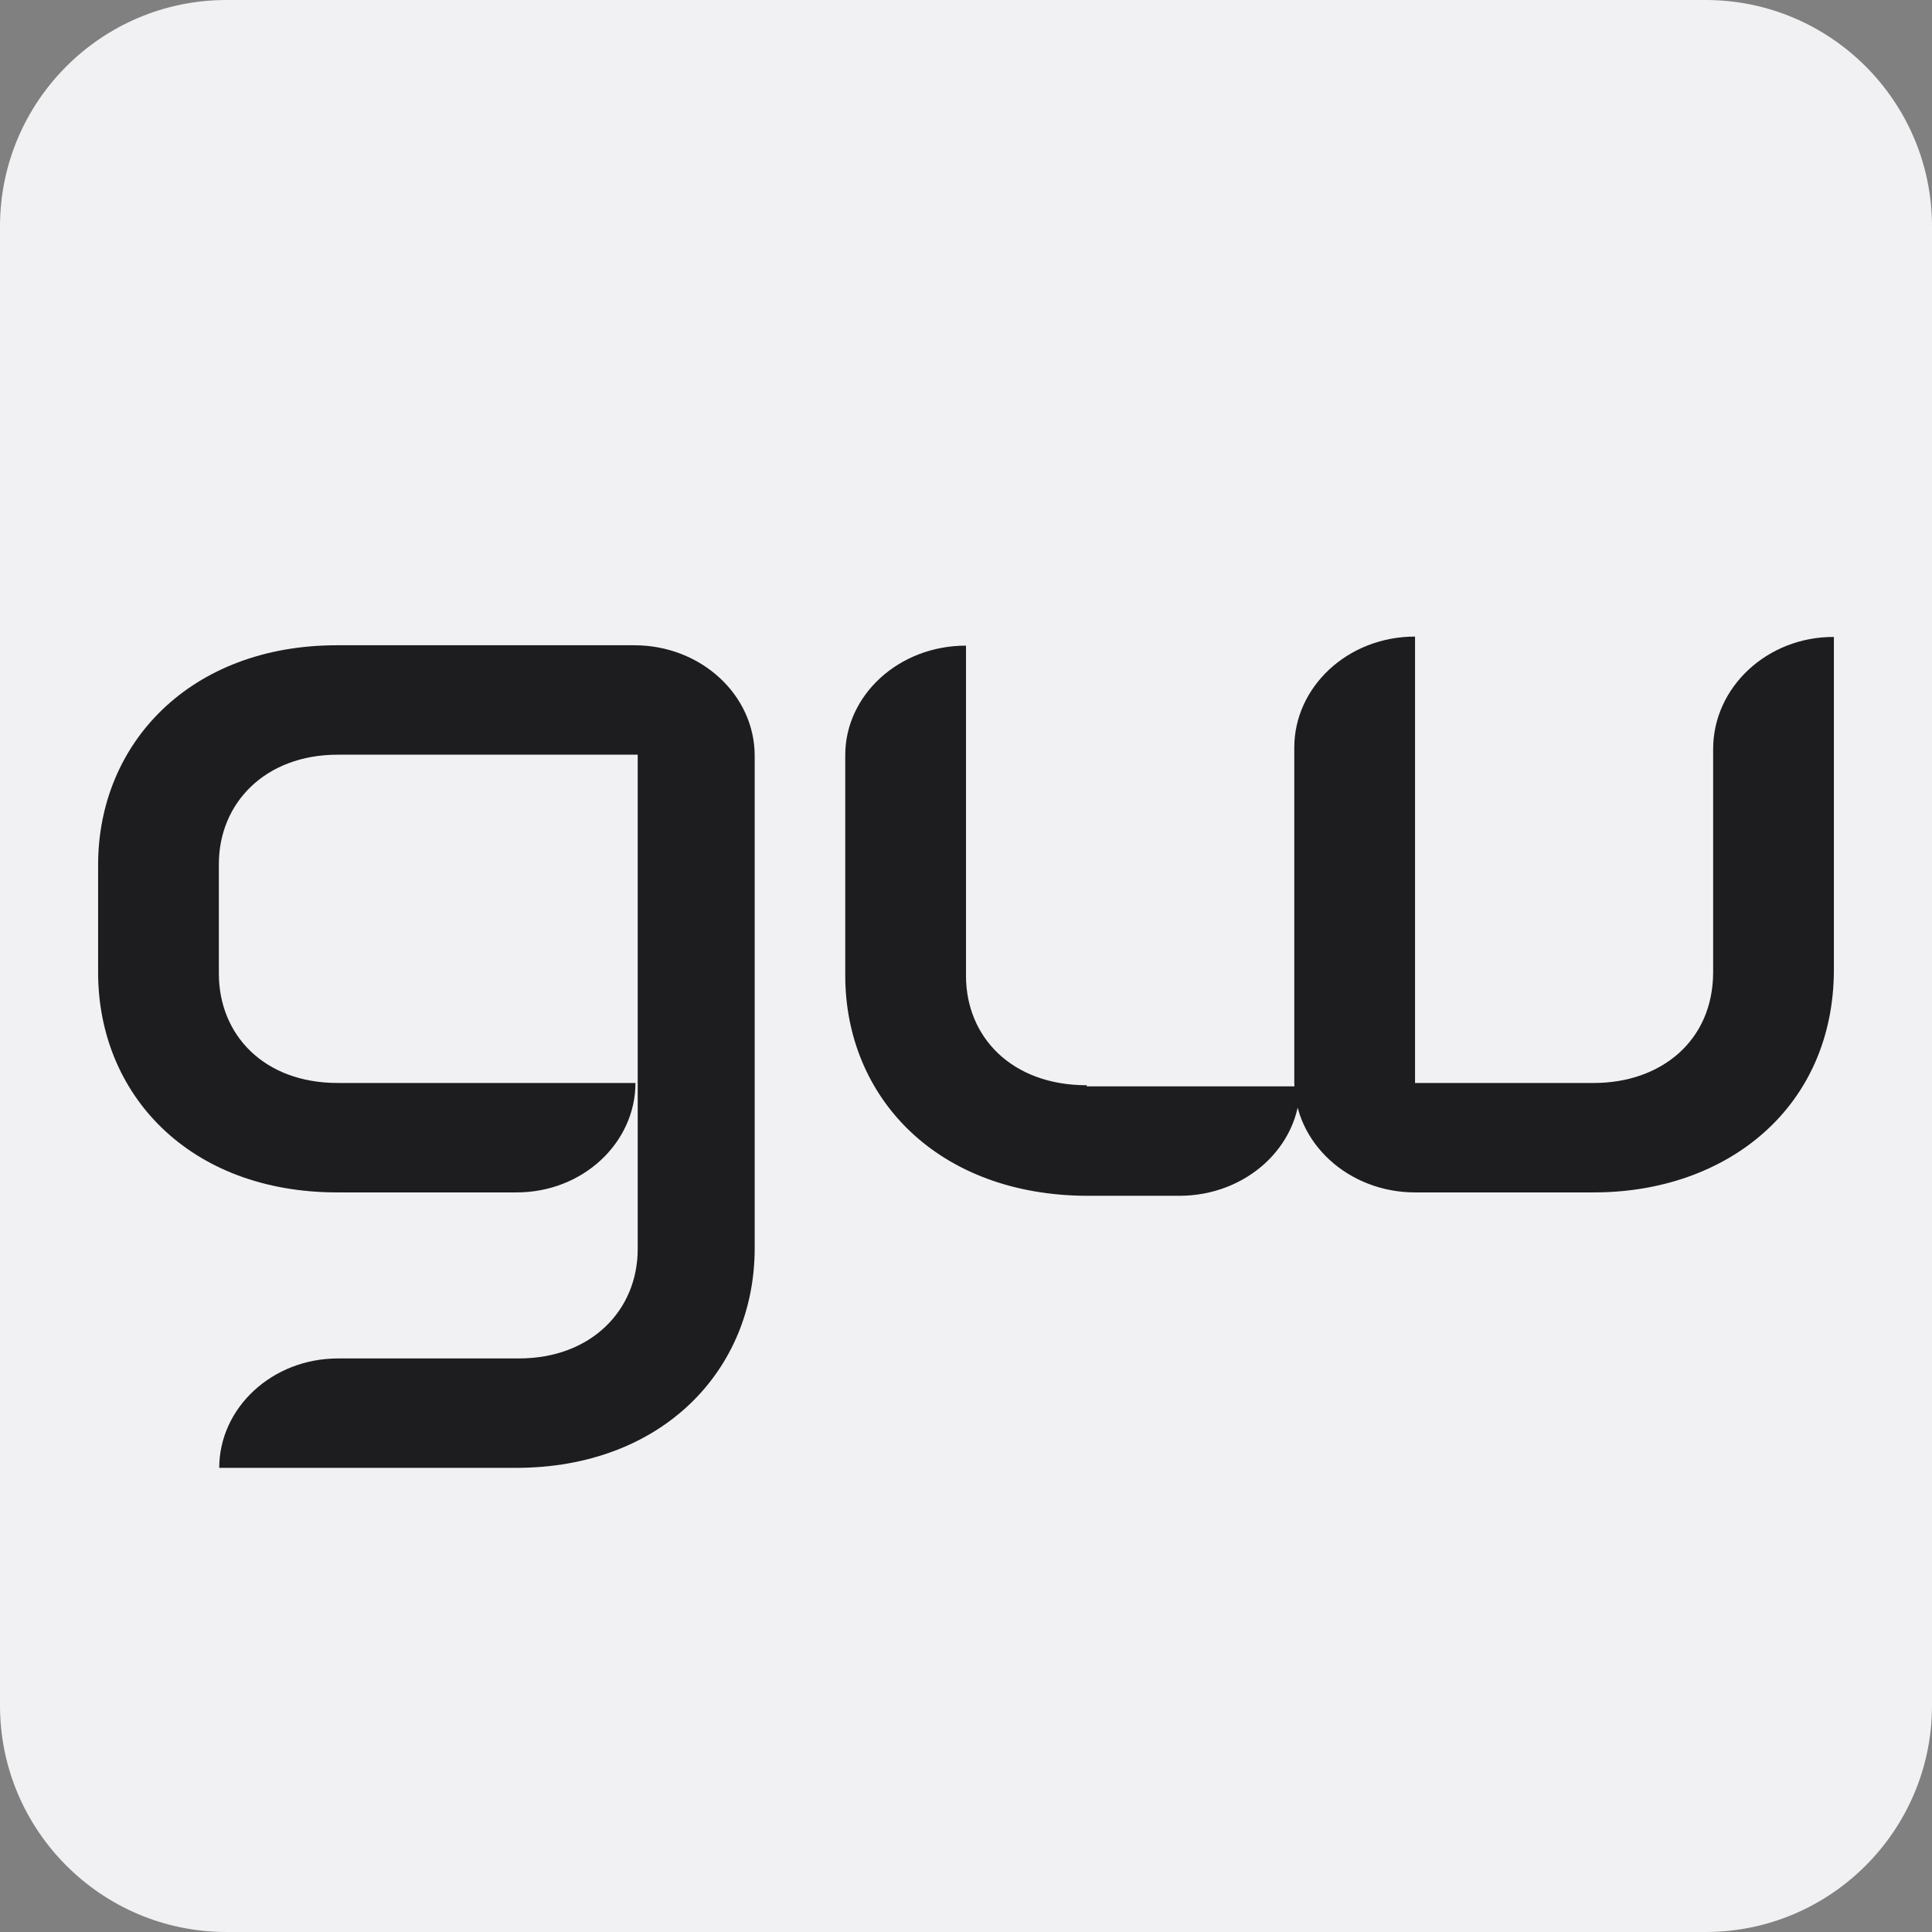
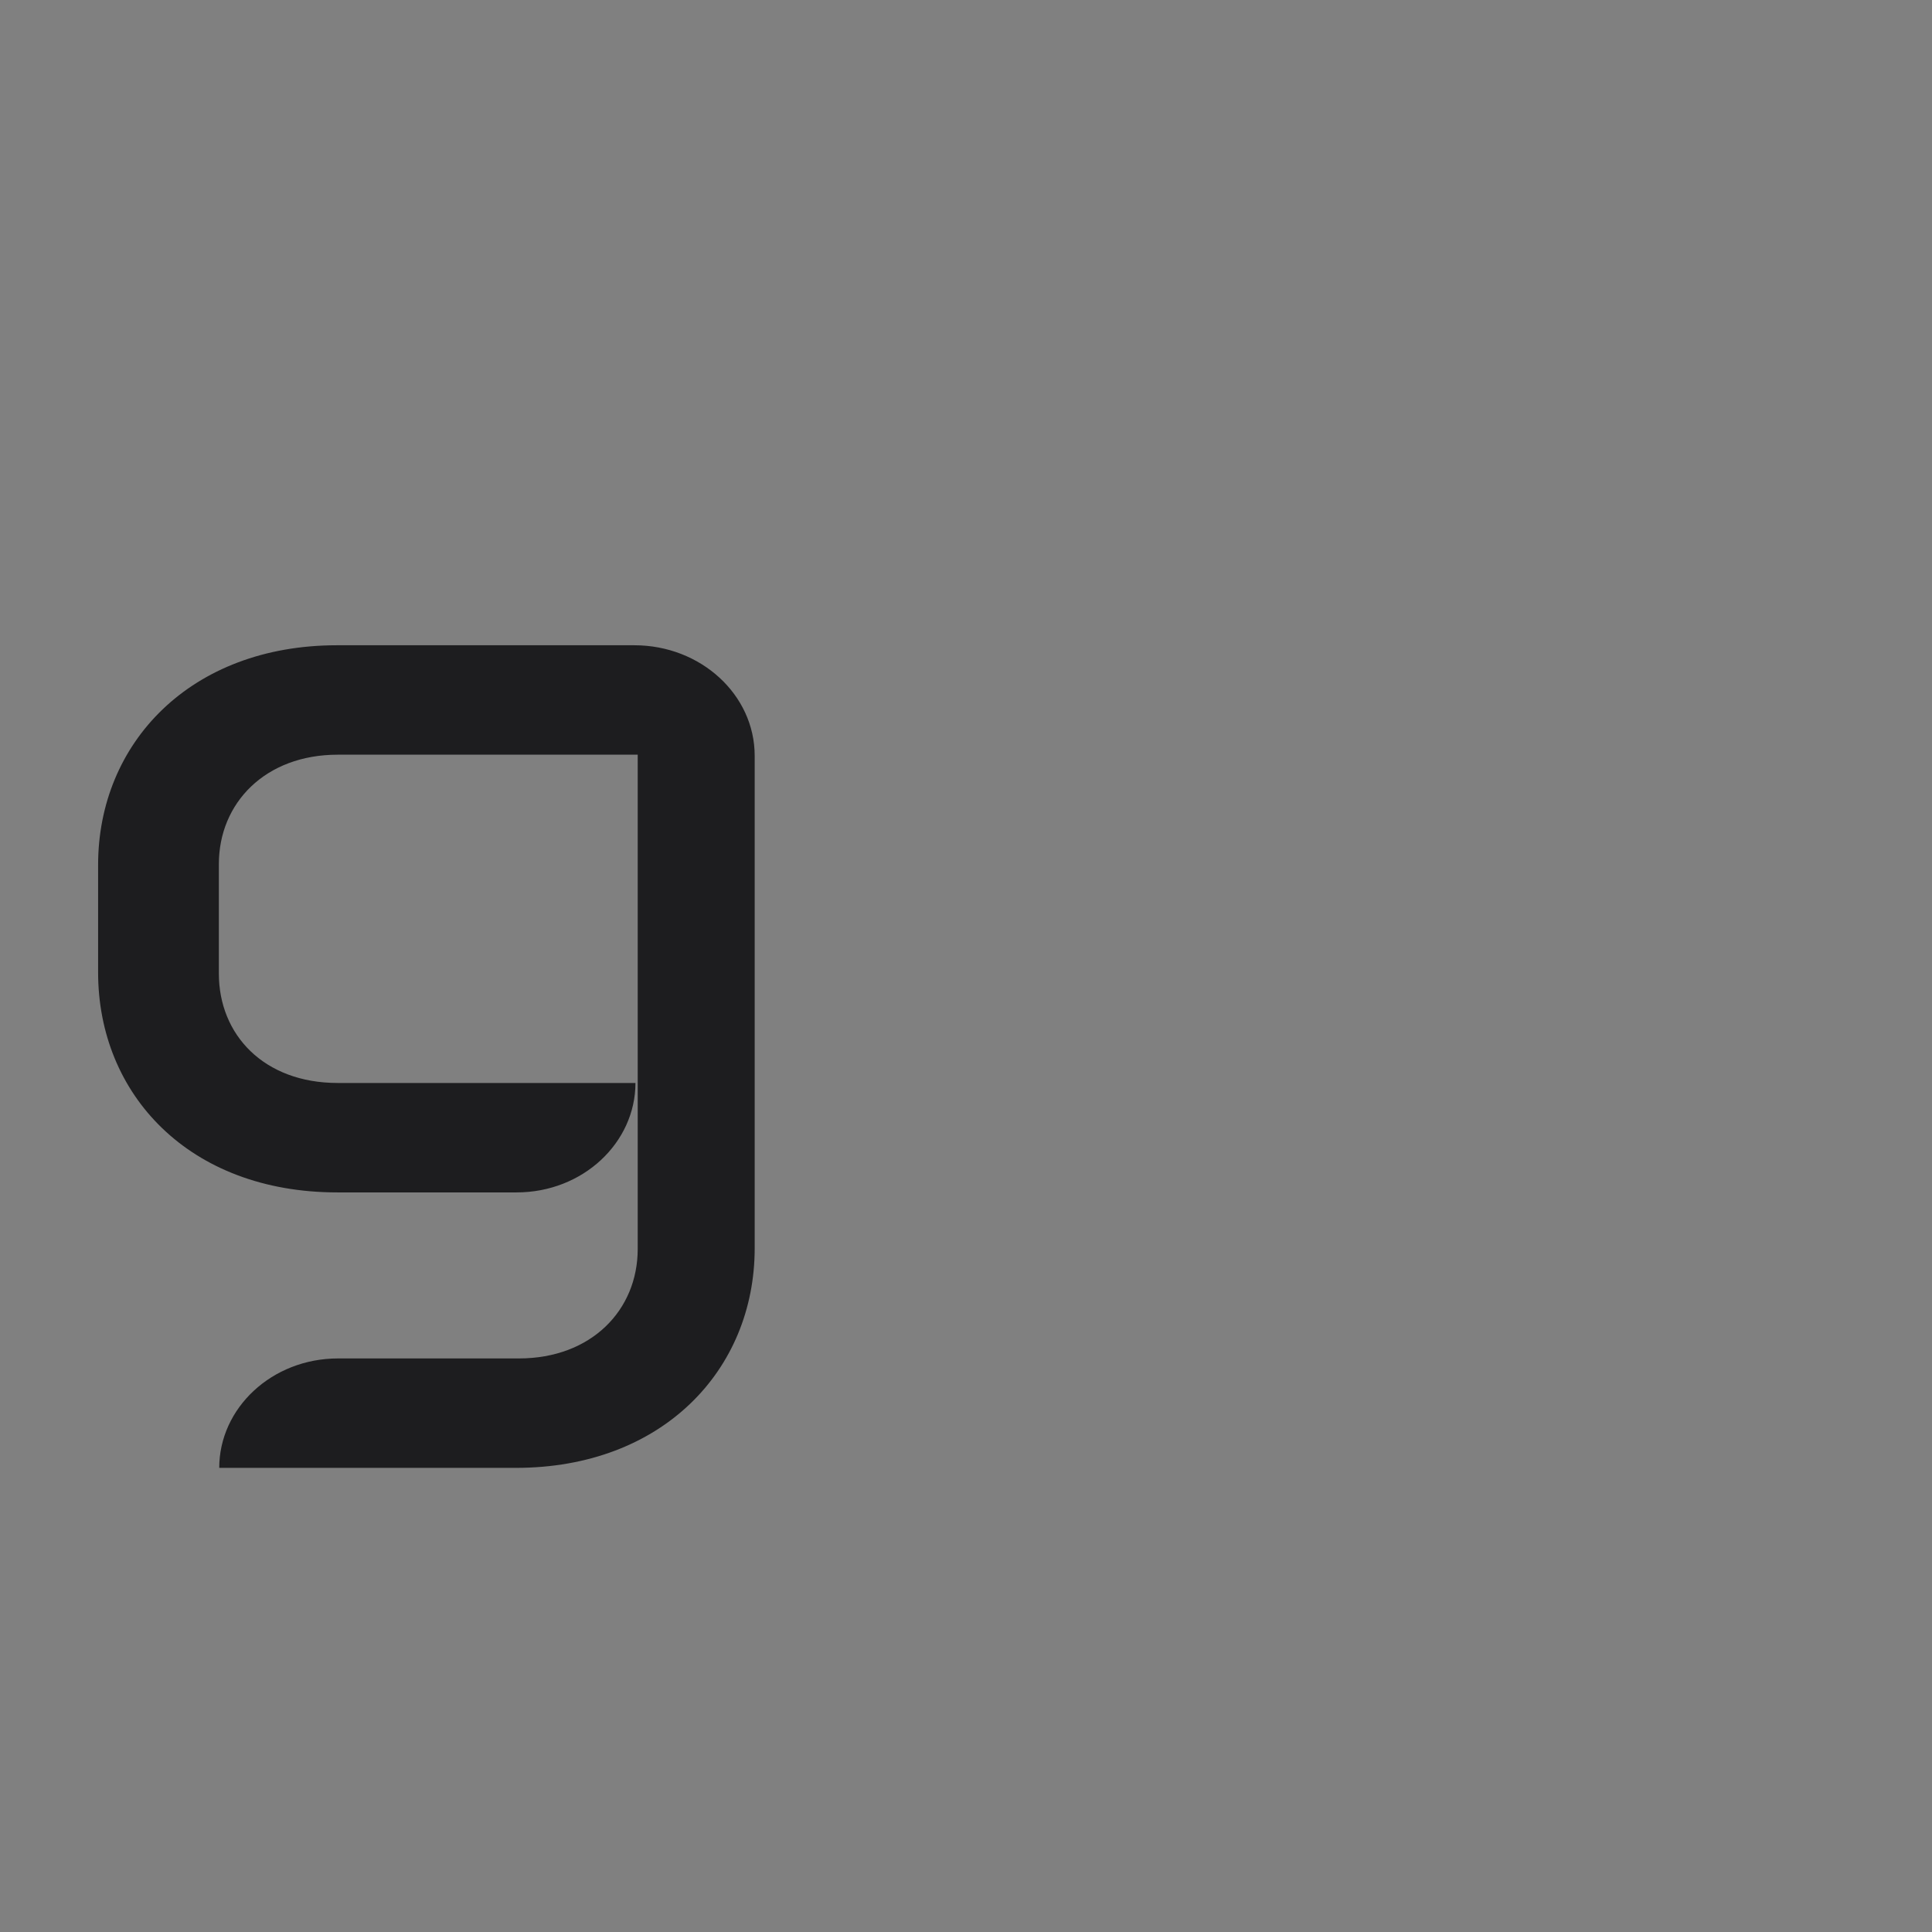
<svg xmlns="http://www.w3.org/2000/svg" version="1.1" id="Layer_1" x="0px" y="0px" width="512px" height="512px" viewBox="0 0 512 512" style="enable-background:new 0 0 512 512;" xml:space="preserve">
  <rect x="0" y="0" width="512" height="512" fill="#808080" stroke="none" />
  <style type="text/css">
	.st0{fill:#F1F1F3;}
	.st1{fill:#1D1D1F;}
</style>
-   <path class="st0" d="M452,512H60c-33.1,0-60-26.9-60-60V60C0,26.9,26.9,0,60,0h392c33.1,0,60,26.9,60,60v392  C512,485.1,485.1,512,452,512z" />
  <path class="st1" d="M168.1,171H89.3C50.5,171,26,196.9,26,229.2v28.5C26,290,50.1,316,89.4,316h47.5c17.6,0,31.5-13.2,31.5-29H89.5  C69.9,287,58,274.2,58,258v-29c0-16.2,12.3-29,31.5-29H169v131c0,16.2-12.3,29-31.5,29H89.6c-17.6,0-31.5,13.2-31.5,29h78.6  c38.8,0,63.3-25.9,63.3-58.2V200.3C200,184.1,185.7,171,168.1,171z" />
-   <path class="st1" d="M288,287.6c-19.9,0-32-12.8-32-29v-87.5c-17.9,0-32,13.2-32,29v58.4c0,32.4,24.5,58.4,64.4,58.4h24.1  c17.9,0,32-13.2,32-29H288V287.6z M454,198.5v59.1c0,18.3-13.9,29.4-31.6,29.4H375V168.7c-17.9,0-32,13.4-32,29.4v88.5  c0,16.4,14.5,29.4,32,29.4h47.4c35.3,0,63.6-22.5,63.6-59.1v-88.1C468.4,168.7,454,182.1,454,198.5z" />
</svg>